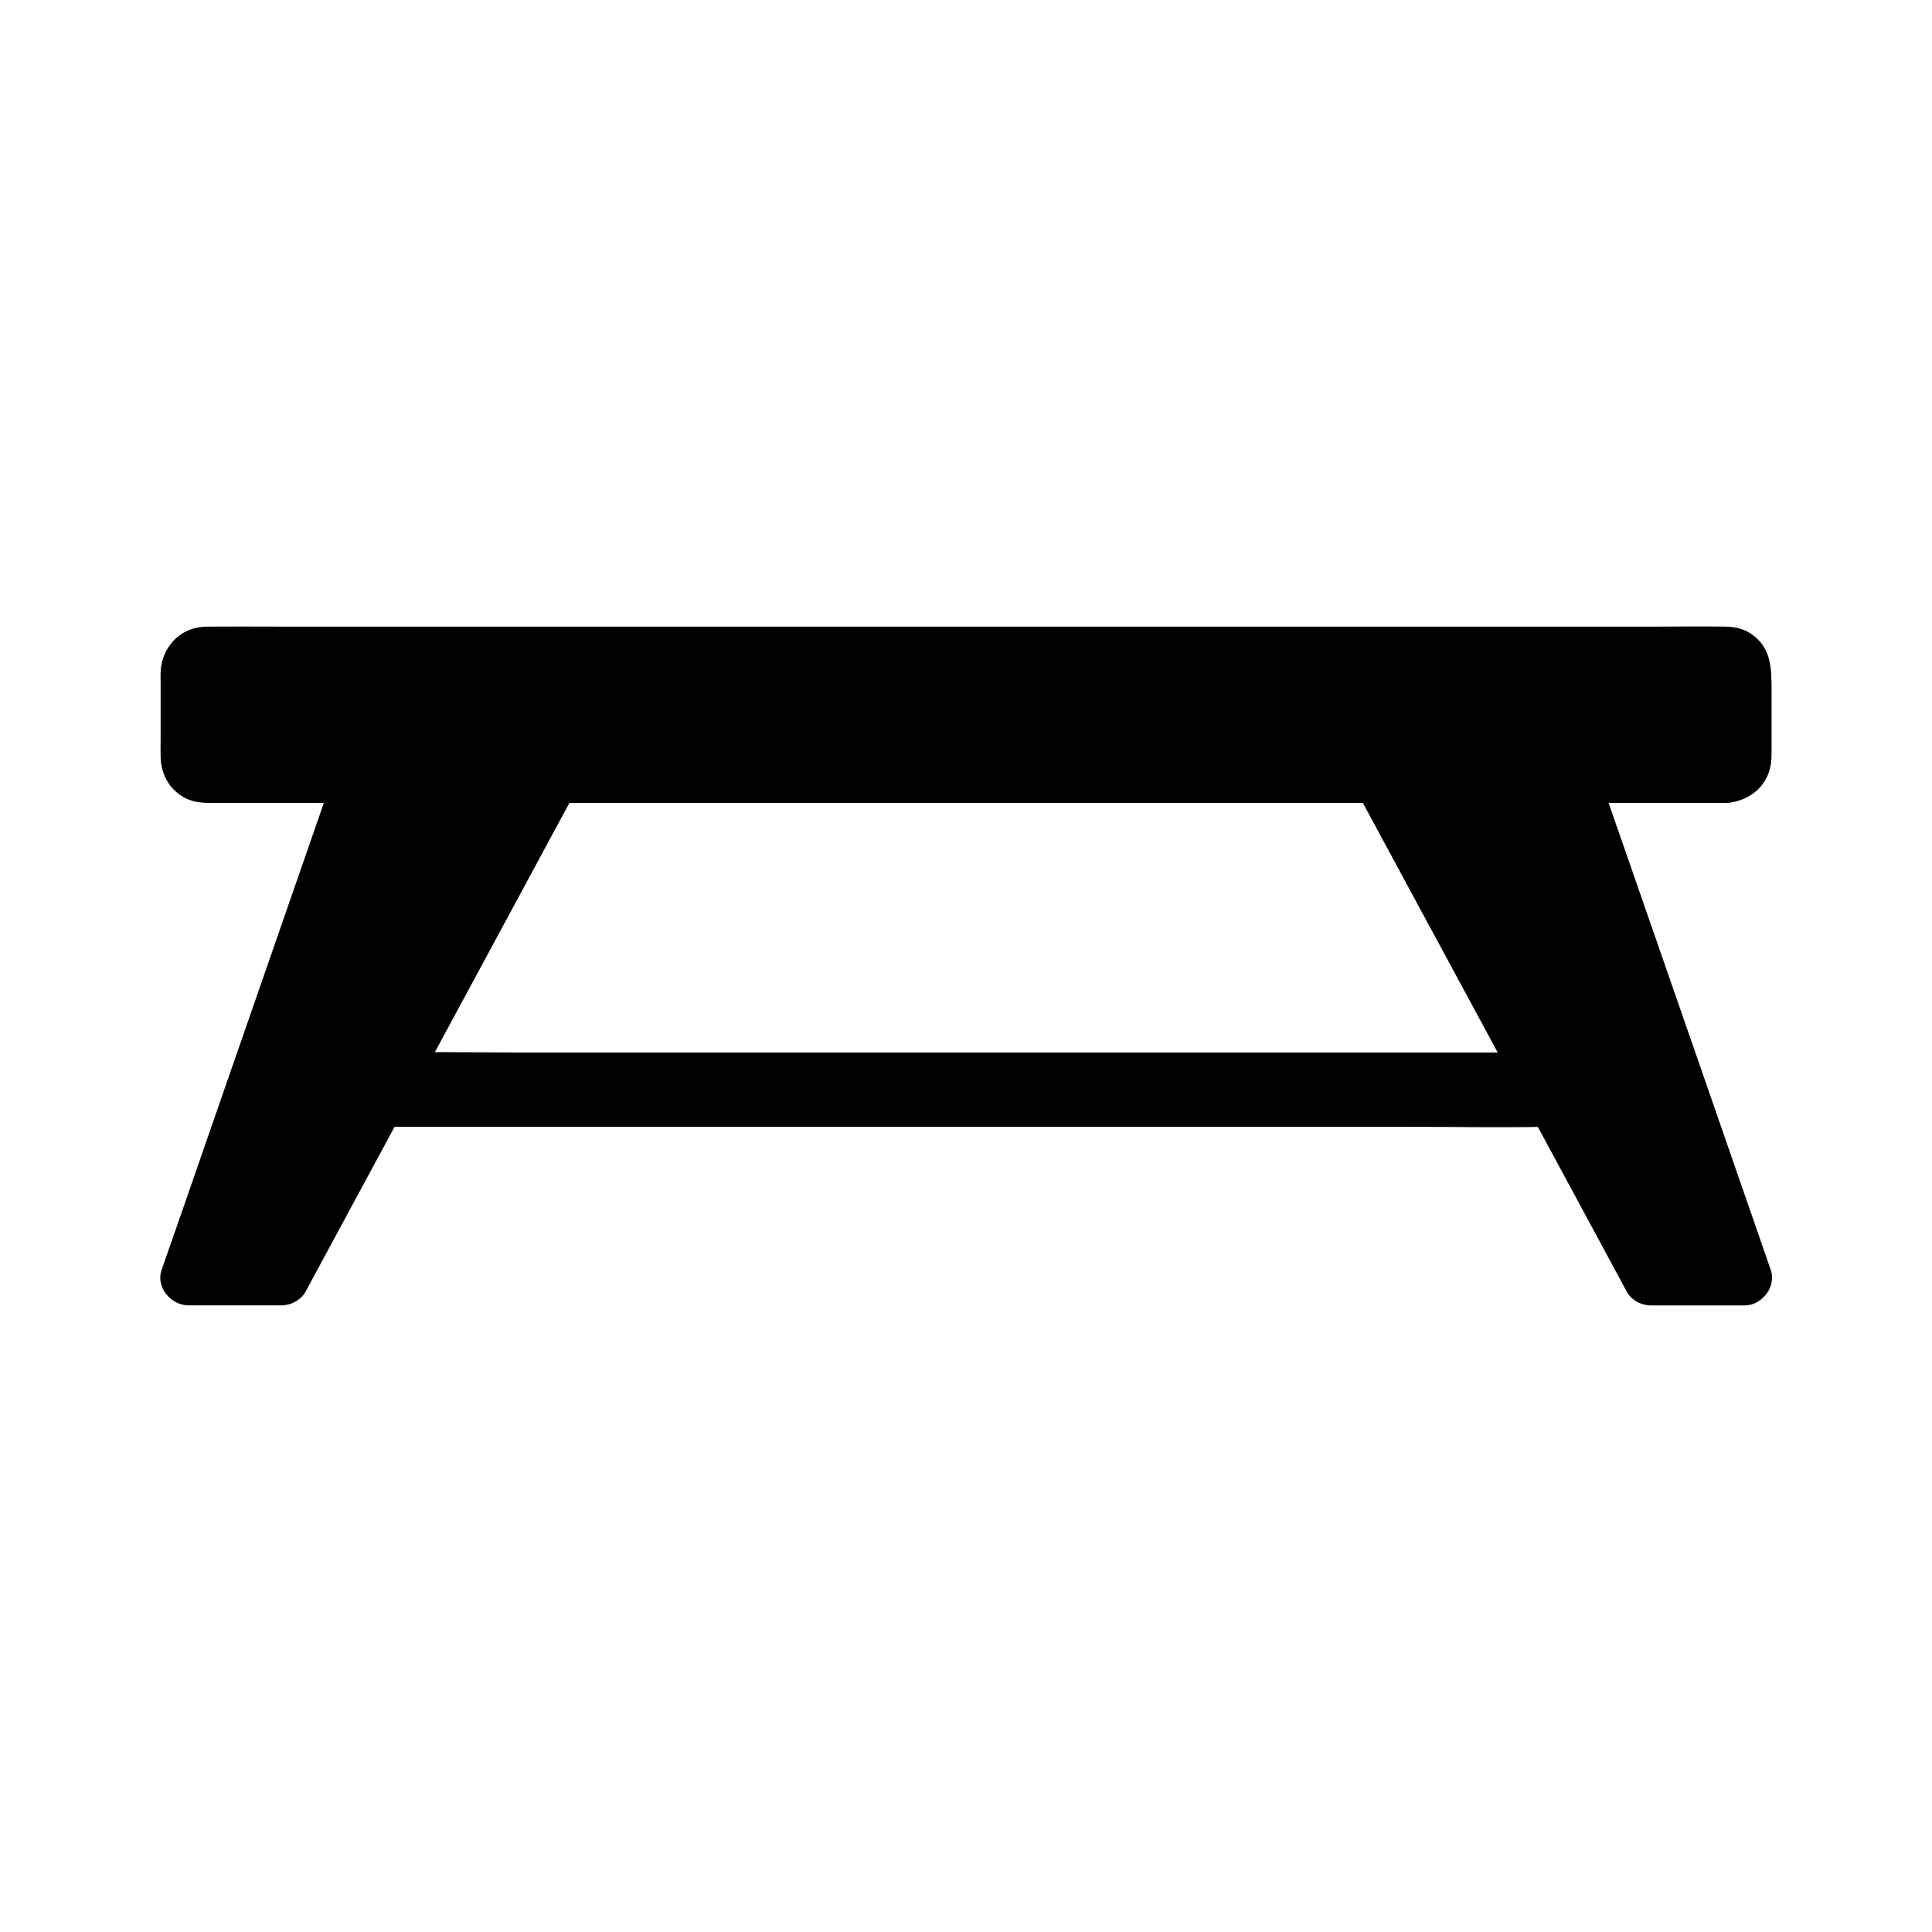
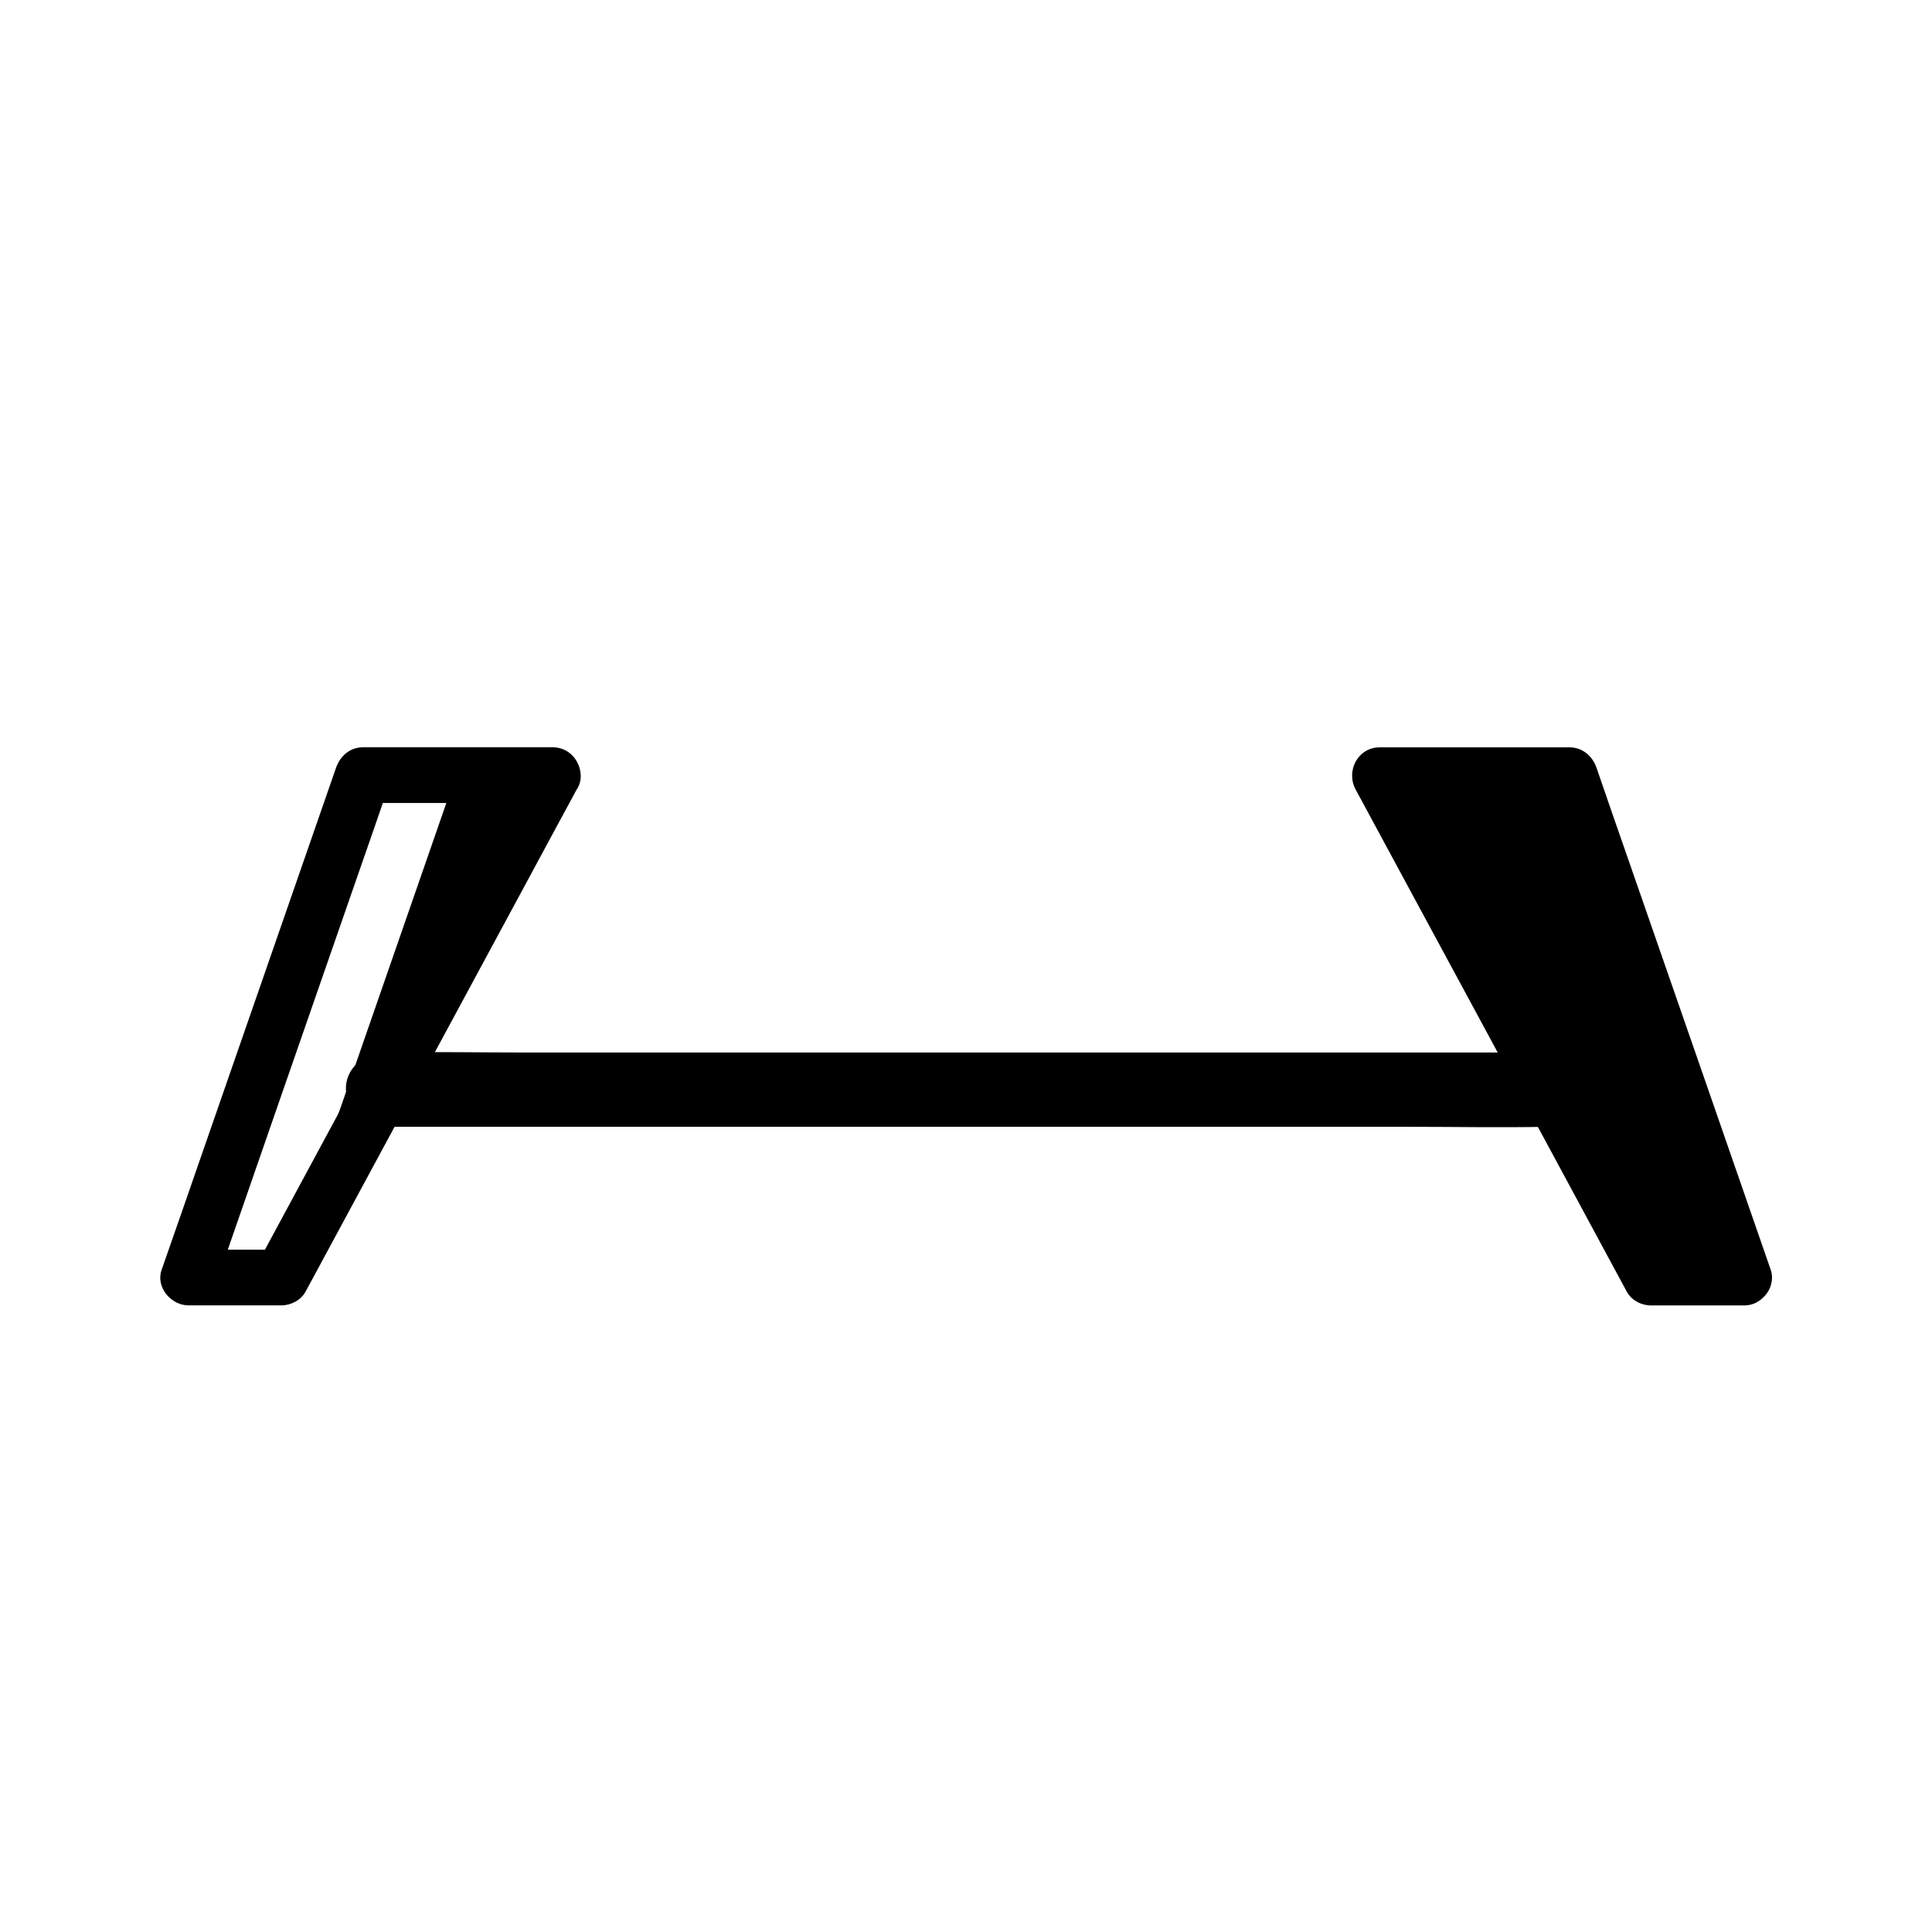
<svg xmlns="http://www.w3.org/2000/svg" fill="#000000" width="800px" height="800px" version="1.1" viewBox="144 144 512 512">
  <g>
-     <path d="m601.52 349.42h-403.05c-2.508 0-4.574-2.016-4.574-4.574v-22.879c0-2.508 2.016-4.574 4.574-4.574h403.05c2.508 0 4.574 2.016 4.574 4.574v22.879c0 2.508-2.066 4.574-4.574 4.574z" />
-     <path d="m601.52 342.04h-12.203-32.965-48.07-58.105-62.238-61.449-54.906-42.805-25.586c-1.328 0-3.246-0.344-4.527 0-0.441 0.098 0.195-0.148 0.492 0.051 0.297 0.246 3.051 1.918 2.164 2.754v-0.195c0.098-0.441 0-1.082 0-1.574v-13.973-5.856-1.23c0.297 0.051-1.625 3.789-2.805 2.754 0.098 0.098 0.738 0 0.836 0 2.117 0.051 4.184 0 6.297 0h28.438 44.871 56.188 61.695 62.188 57.023 46.199 30.309 7.379c0.395 0 1.133 0.148 1.477 0 0.492-0.195-0.836-0.148-1.082-0.297 0.098 0.051-2.164-1.82-1.574-2.559-0.051 0.051 0 0.297 0 0.297-0.051 0.543 0 1.18 0 1.723v13.676 5.609c0 0.344-0.148 1.031 0 1.379-0.438-0.785 1.48-2.457 2.762-2.559-3.836 0.297-7.578 3.199-7.379 7.379 0.148 3.738 3.246 7.676 7.379 7.379 6.445-0.492 11.562-4.922 11.906-11.609 0.051-1.133 0.051-2.262 0.051-3.394v-14.465c0-5.953 0.098-11.855-5.707-15.547-2.016-1.277-4.379-1.723-6.742-1.723-5.805-0.098-11.609 0-17.418 0h-37.539-52.203-60.762-63.715-60.961-52.496-38.375c-6.102 0-12.203-0.051-18.254 0-0.492 0-0.984 0-1.477 0.051-6.394 0.441-10.973 5.609-11.266 11.906-0.051 1.082 0 2.164 0 3.199v14.711c0 1.574-0.051 3.102 0 4.676 0.098 4.527 2.262 8.562 6.297 10.773 2.707 1.477 5.512 1.426 8.414 1.426h8.855 33.211 49.004 59.137 63.762 62.141 55.25 42.164 23.617 3.051c3.836 0 7.578-3.394 7.379-7.379-0.141-3.984-3.191-7.383-7.324-7.383z" />
-     <path d="m290.48 349.42-45.02 83.344-26.863 49.789h-24.699l17.32-49.789 28.93-83.344z" />
+     <path d="m290.48 349.42-45.02 83.344-26.863 49.789l17.32-49.789 28.93-83.344z" />
    <path d="m284.13 345.68c-10.234 18.992-20.516 37.984-30.75 56.926-8.117 15.055-16.234 30.062-24.355 45.117-5.609 10.383-11.168 20.715-16.777 31.094 2.117-1.23 4.231-2.461 6.394-3.641h-24.648c2.363 3.102 4.723 6.25 7.133 9.348 5.758-16.629 11.562-33.309 17.32-49.938 6.887-19.828 13.777-39.656 20.664-59.484 2.754-7.922 5.512-15.793 8.215-23.715-2.363 1.82-4.723 3.59-7.133 5.41h44.035 6.297c3.836 0 7.578-3.394 7.379-7.379-0.195-3.984-3.246-7.379-7.379-7.379h-44.035-6.297c-3.445 0-6.051 2.312-7.133 5.41-6.543 18.895-13.137 37.785-19.68 56.68-5.215 14.957-10.383 29.961-15.598 44.918-3.641 10.527-7.281 21.008-10.973 31.539-1.574 4.574 2.559 9.348 7.133 9.348h24.648c2.508 0 5.164-1.379 6.394-3.641 9.004-16.629 17.957-33.309 26.961-49.938 10.773-19.926 21.5-39.852 32.273-59.777 4.231-7.824 8.414-15.645 12.645-23.418 1.871-3.492 0.887-8.02-2.656-10.086-3.387-2.016-8.211-0.887-10.078 2.606z" />
    <path d="m606.1 482.55h-24.699l-26.863-49.789-45.016-83.344h50.332l28.93 83.344z" />
    <path d="m606.1 475.18h-24.648c2.117 1.23 4.231 2.461 6.394 3.641-9.004-16.629-17.957-33.309-26.961-49.938-10.773-19.926-21.5-39.852-32.273-59.777-4.231-7.824-8.414-15.645-12.645-23.418-2.117 3.691-4.231 7.379-6.394 11.121h44.035 6.297c-2.363-1.82-4.723-3.59-7.133-5.41 6.543 18.895 13.137 37.785 19.68 56.68 5.215 14.957 10.383 29.961 15.598 44.918 3.641 10.527 7.281 21.008 10.973 31.539 1.328 3.738 5.066 6.25 9.102 5.164 3.641-0.984 6.445-5.312 5.164-9.102-5.758-16.629-11.562-33.309-17.32-49.938-6.887-19.828-13.777-39.656-20.664-59.484-2.754-7.922-5.512-15.793-8.215-23.715-1.082-3.102-3.738-5.41-7.133-5.41h-44.035-6.297c-5.758 0-9.004 6.25-6.394 11.121 10.234 18.992 20.516 37.984 30.75 56.926 8.117 15.055 16.234 30.062 24.355 45.117 5.609 10.383 11.168 20.715 16.777 31.094 1.23 2.262 3.836 3.641 6.394 3.641h24.648c3.836 0 7.578-3.394 7.379-7.379-0.25-3.996-3.301-7.391-7.434-7.391z" />
    <path d="m554.54 422.93h-30.699-73.75-89.25-77.195c-12.547 0-25.094-0.246-37.59 0h-0.543c-5.164 0-10.086 4.527-9.84 9.84 0.246 5.312 4.328 9.84 9.84 9.84h30.699 73.75 89.25 77.195c12.547 0 25.094 0.246 37.59 0h0.543c5.164 0 10.086-4.527 9.84-9.84s-4.328-9.84-9.84-9.84z" />
  </g>
</svg>